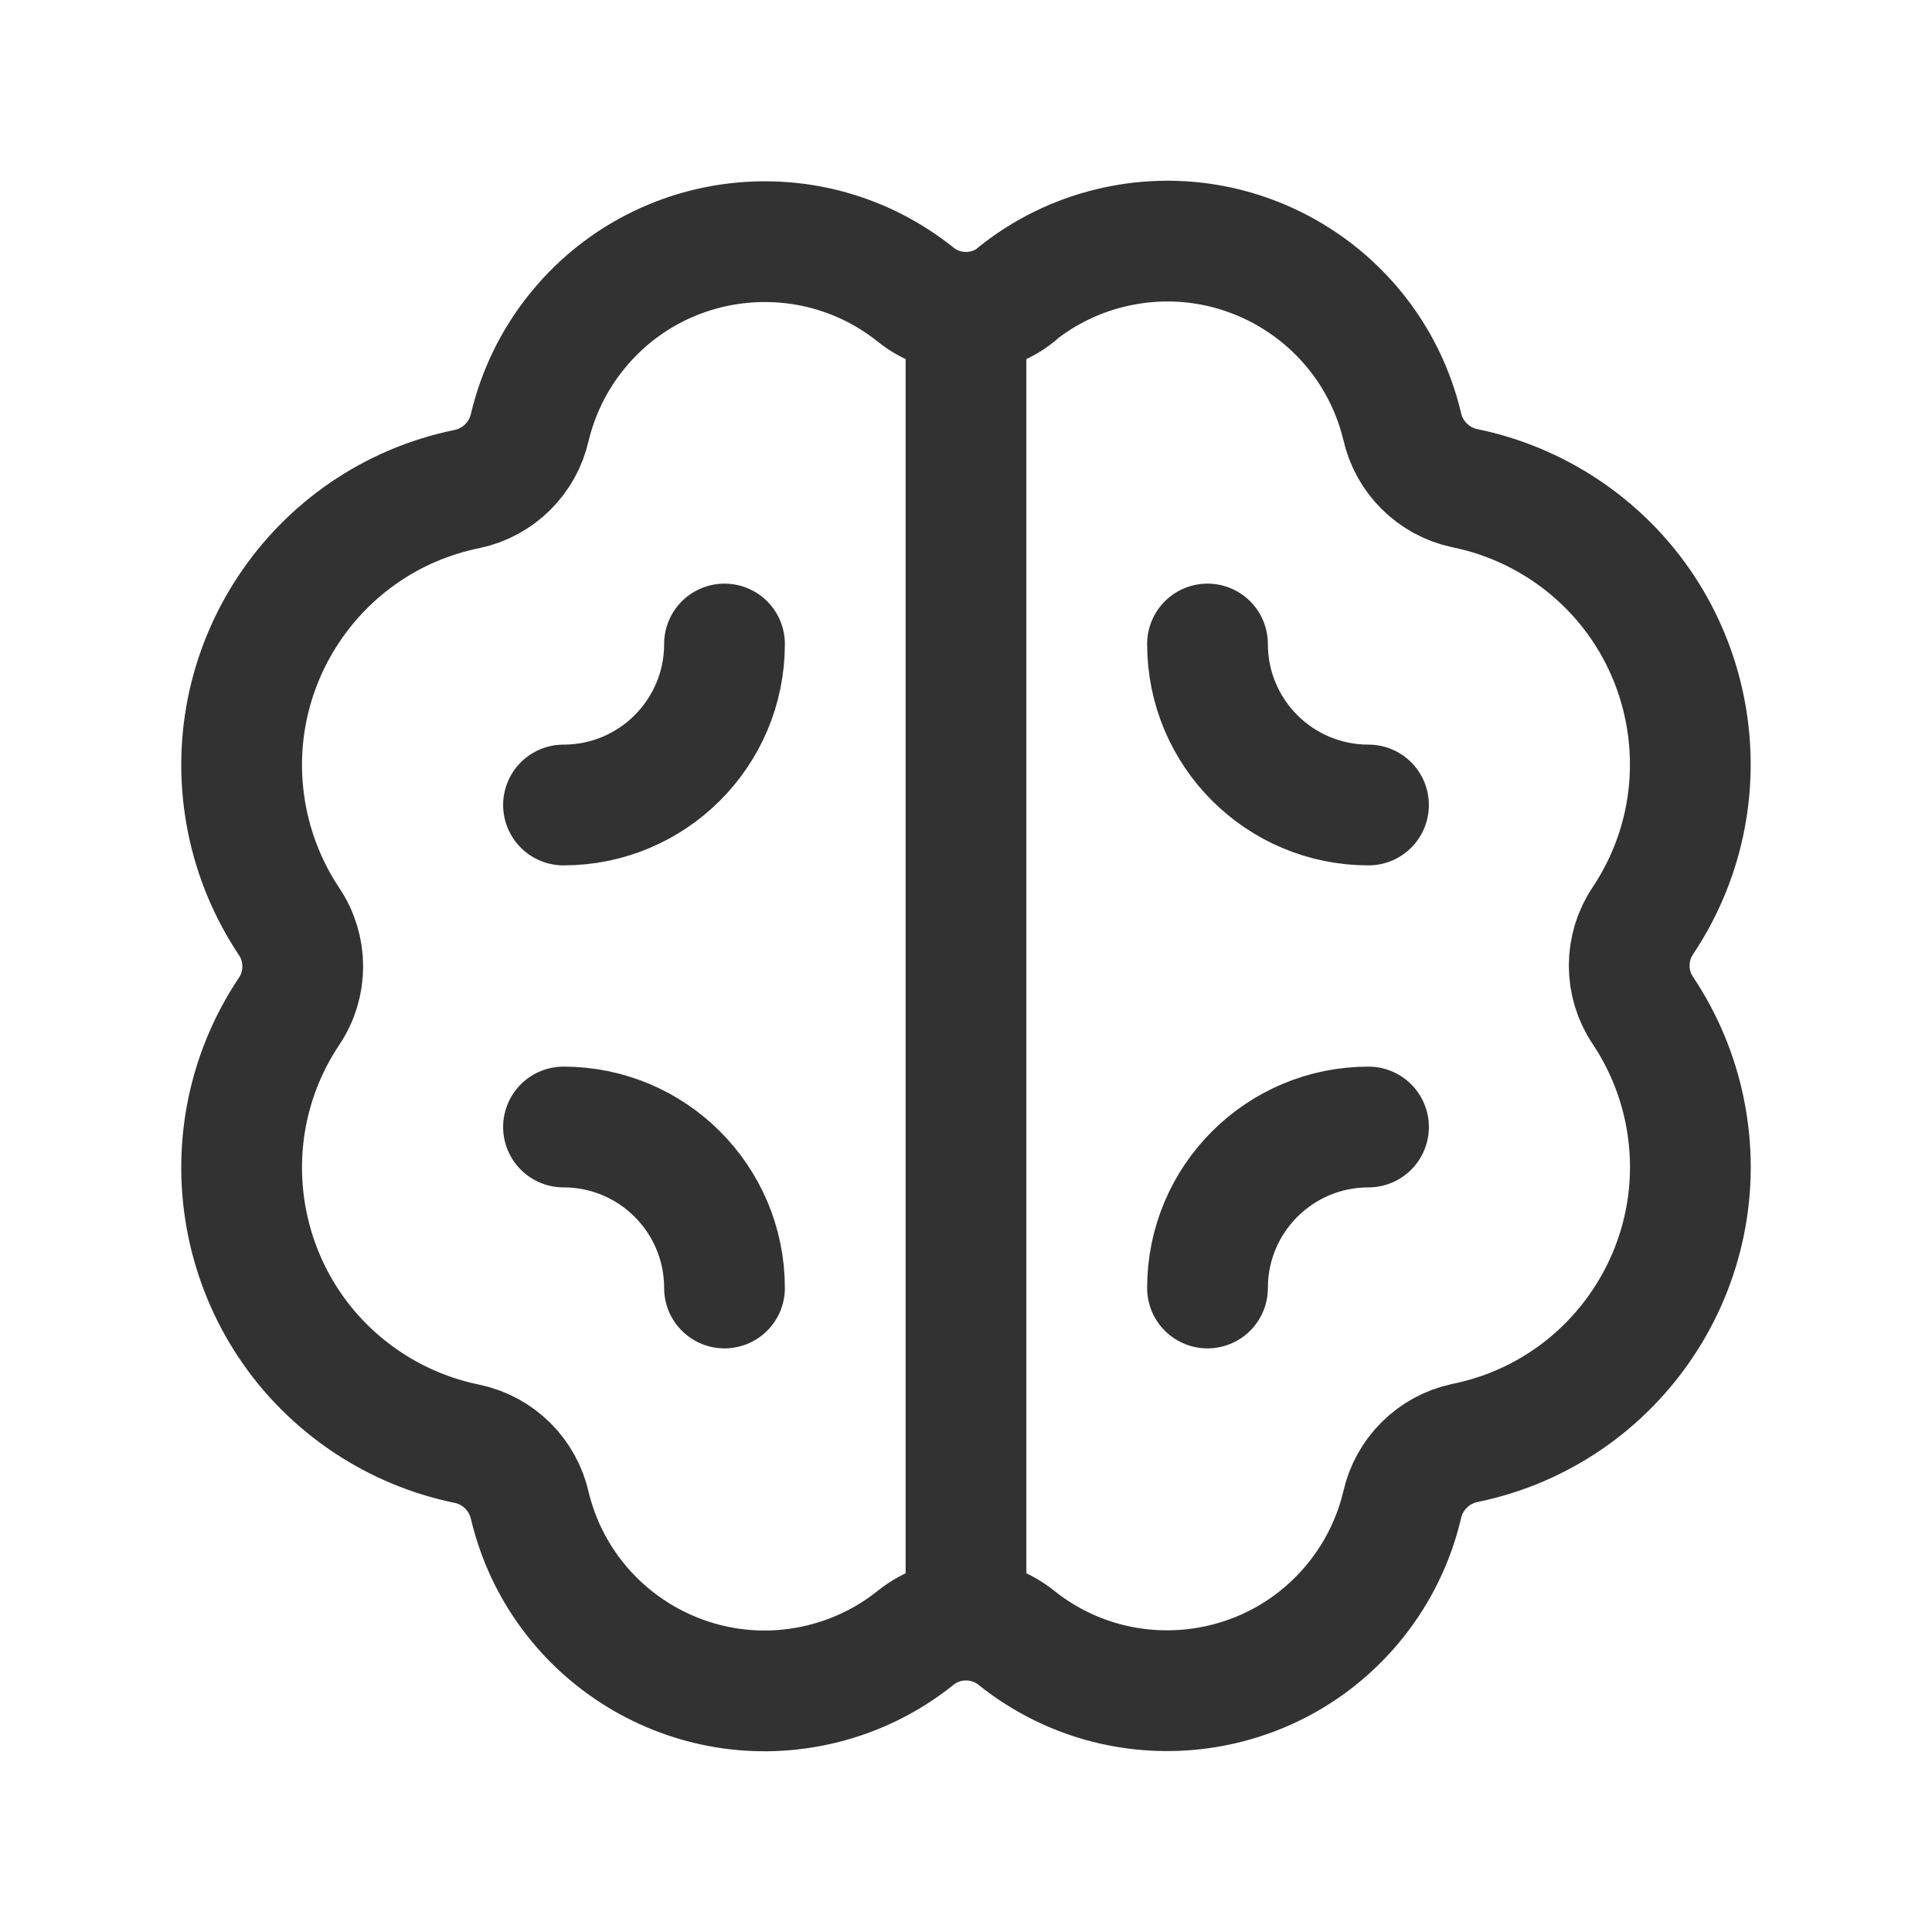
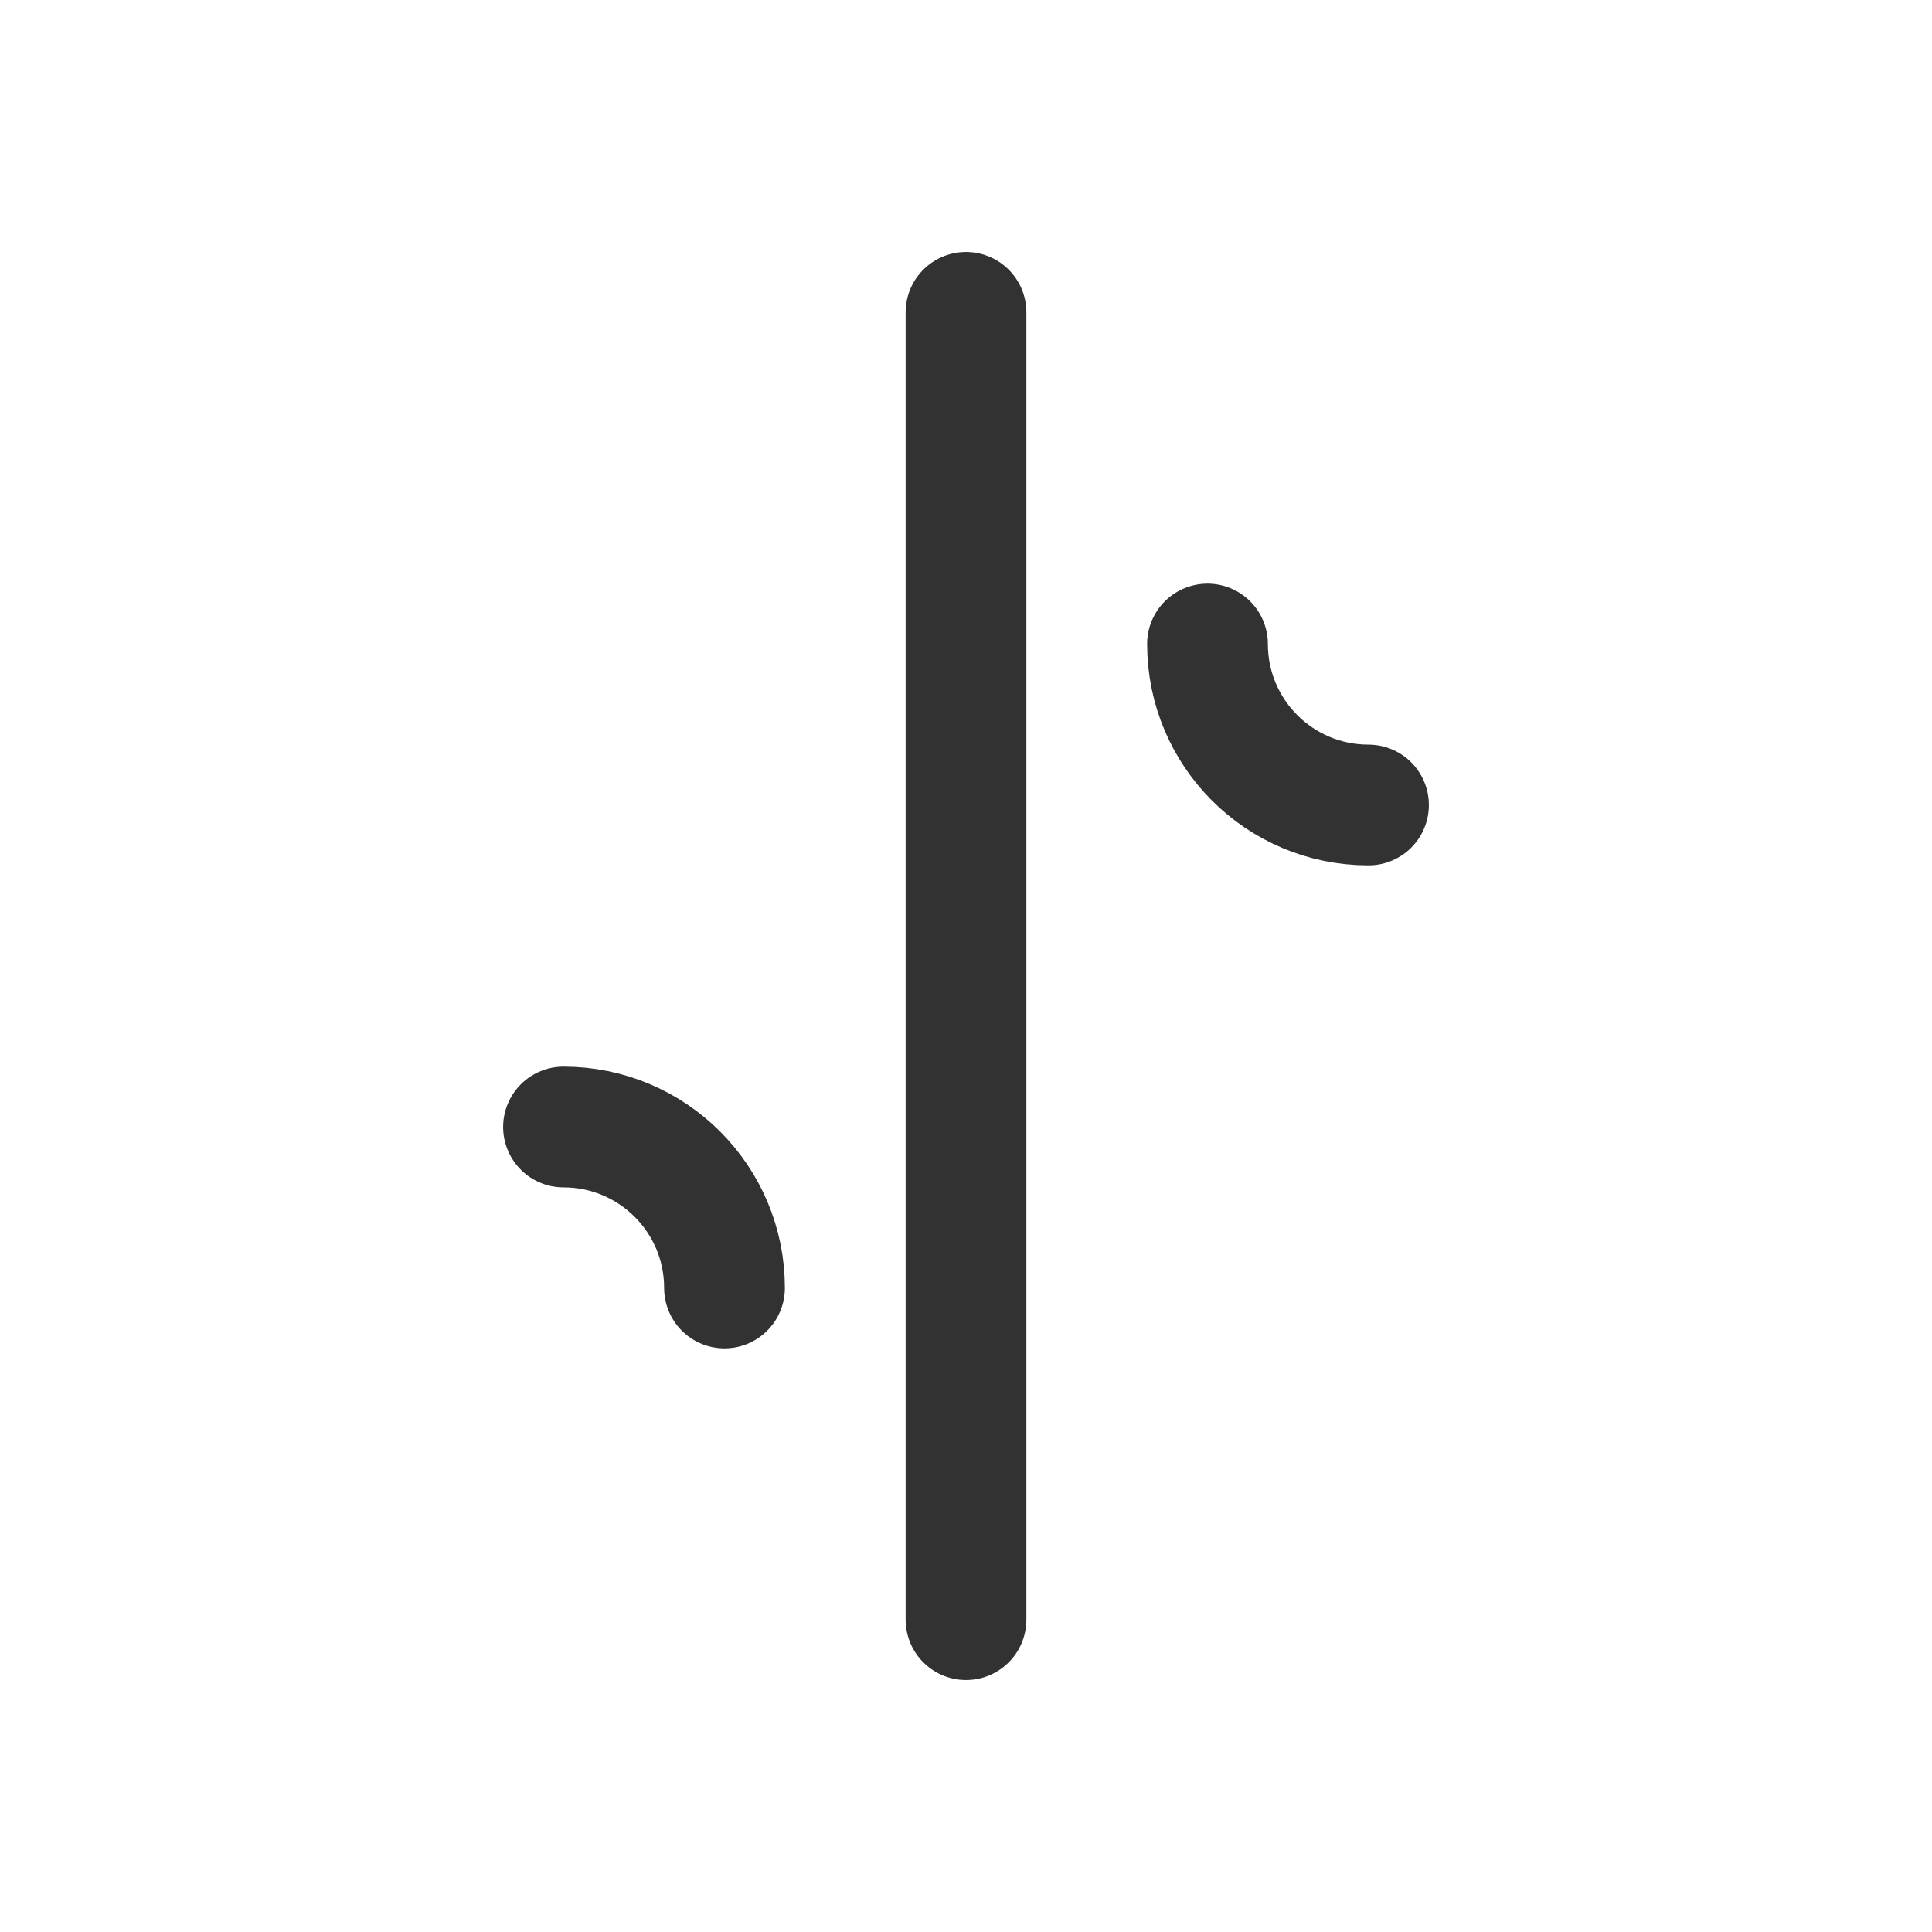
<svg xmlns="http://www.w3.org/2000/svg" viewBox="0 0 24 24">
  <g stroke-linecap="round" stroke-width="1.5" stroke="#323232" fill="none" stroke-linejoin="round">
-     <path d="M12.629 3.657l5.11345e-09-4.1373e-09c-.367.297-.891.297-1.258 8.2746e-09l2.04845e-07 1.63471e-07c-1.295-1.033-3.183-.821-4.216.474 -.274.343-.469.742-.572 1.169l3.68808e-08-1.68628e-07c-.085.388-.389.691-.777.774l-2.10791e-07 4.27831e-08c-1.894.384-3.118 2.232-2.734 4.126 .09.443.265.864.515 1.241l1.20788e-09 1.7685e-09c.232.34.232.788-2.41575e-09 1.128l-1.33735e-07 2.01278e-07c-1.07 1.61-.632 3.782.978 4.852 .376.25.798.425 1.241.515l8.95225e-08 1.92169e-08c.388.083.692.386.777.774l9.99525e-08 4.12763e-07c.39 1.61 2.011 2.6 3.622 2.21 .426-.103.824-.298 1.166-.572l-7.30764e-08 5.91262e-08c.367-.297.891-.297 1.258-1.18252e-07l3.31552e-07 2.64353e-07c1.295 1.033 3.183.82 4.216-.475 .274-.344.47-.744.572-1.173l-1.71003e-08 7.81869e-08c.085-.388.389-.691.777-.774l9.94522e-08-2.01942e-08c1.894-.385 3.118-2.232 2.734-4.126 -.09-.443-.265-.865-.516-1.242l-6.55631e-08-9.62434e-08c-.231-.34-.231-.786 1.31126e-07-1.126l8.38097e-08-1.26038e-07c1.07-1.61.633-3.782-.976-4.852 -.377-.25-.798-.426-1.242-.516l-5.80399e-08-1.24589e-08c-.388-.083-.692-.386-.777-.774l-3.54251e-08-1.46291e-07c-.39-1.61-2.011-2.6-3.622-2.21 -.426.103-.824.298-1.166.572Z" />
    <line x1="12" x2="12" y1="3.88" y2="20.12" />
-     <path d="M15 16l2.30926e-14 3.01992e-07c-1.66785e-07-1.105.895-2 2-2" />
-     <path d="M9 8v0c0 1.105-.895 2-2 2" />
    <path d="M9 16v0c0-1.105-.895-2-2-2" />
    <path d="M15 8l2.30926e-14 3.01992e-07c1.66785e-07 1.105.895 2 2 2" />
  </g>
-   <rect width="24.002" height="24" x="-.002" fill="none" />
</svg>